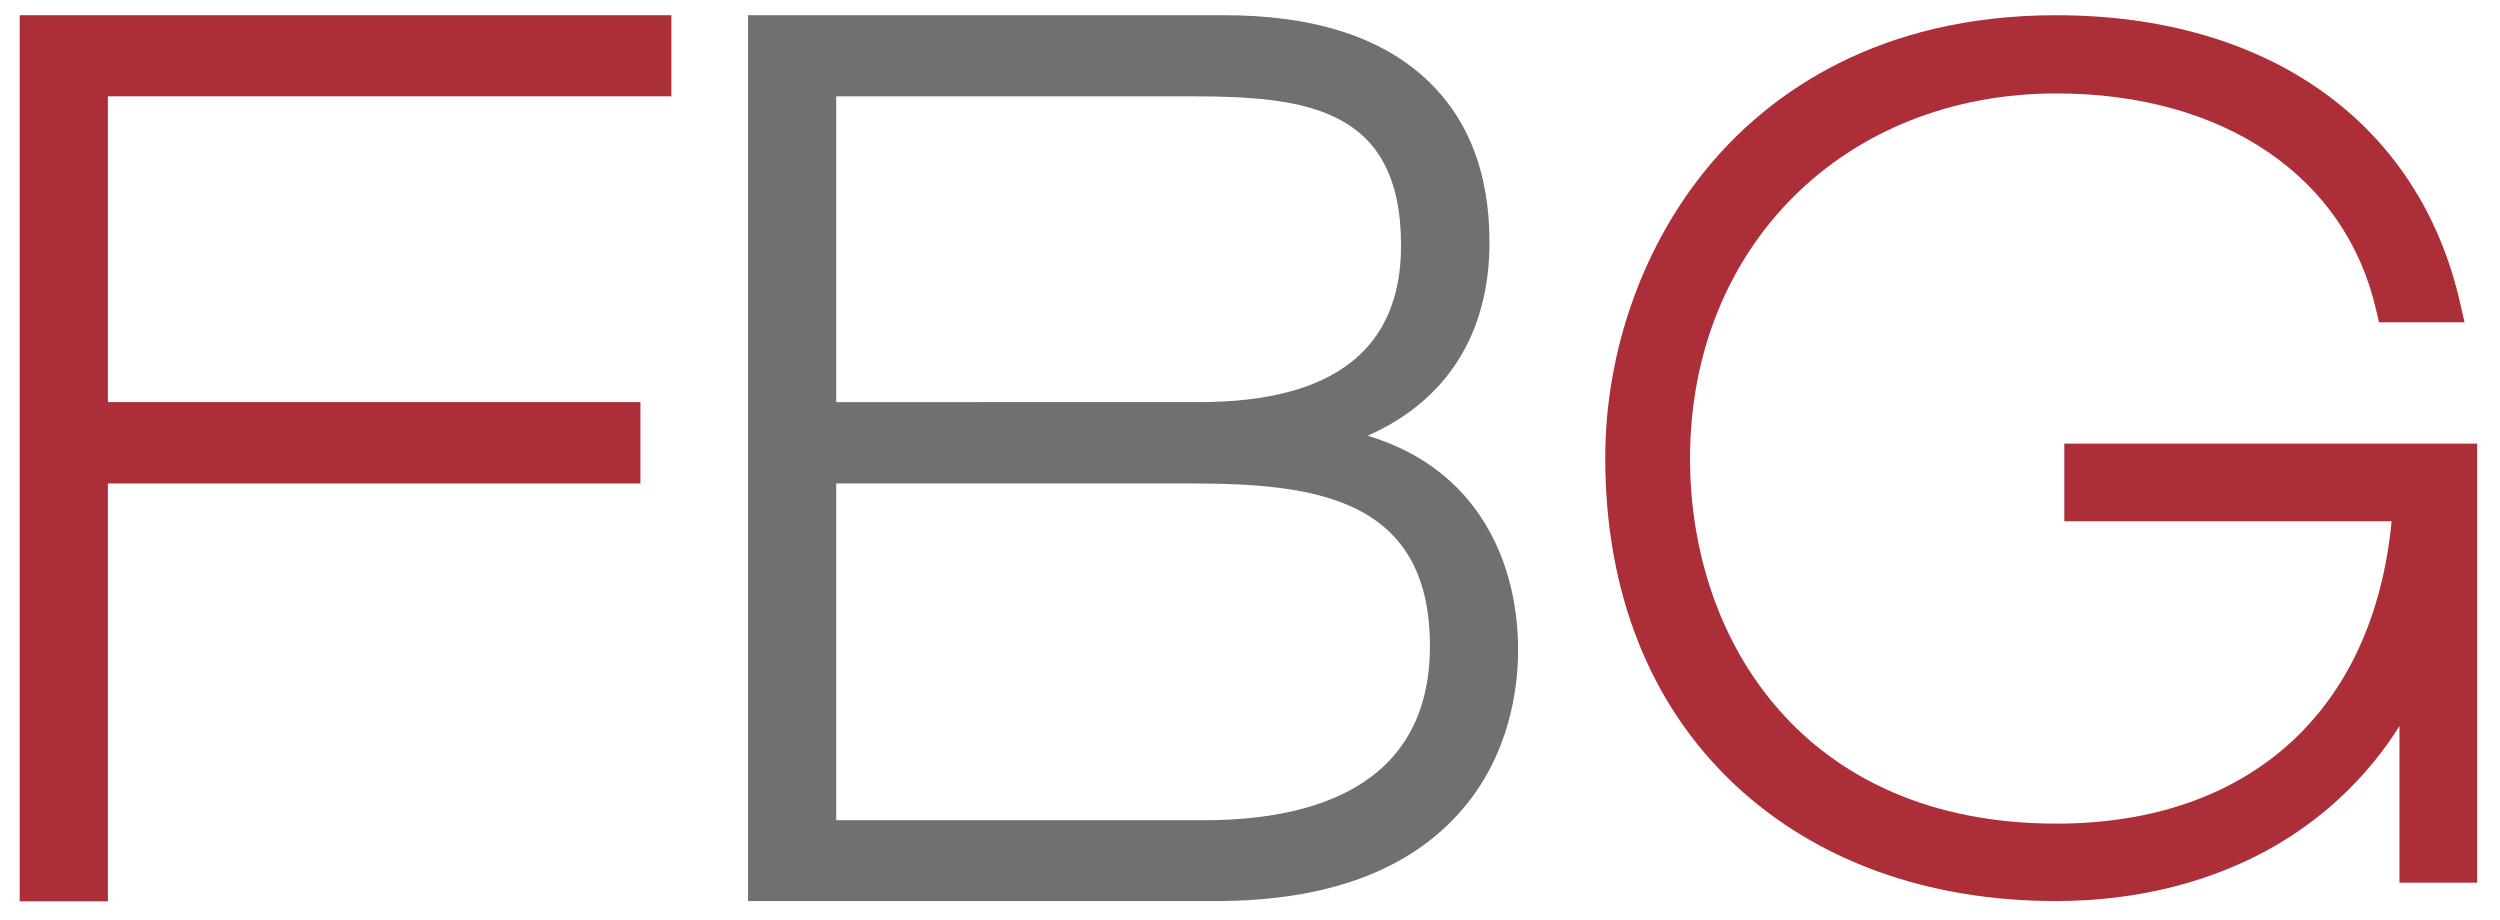
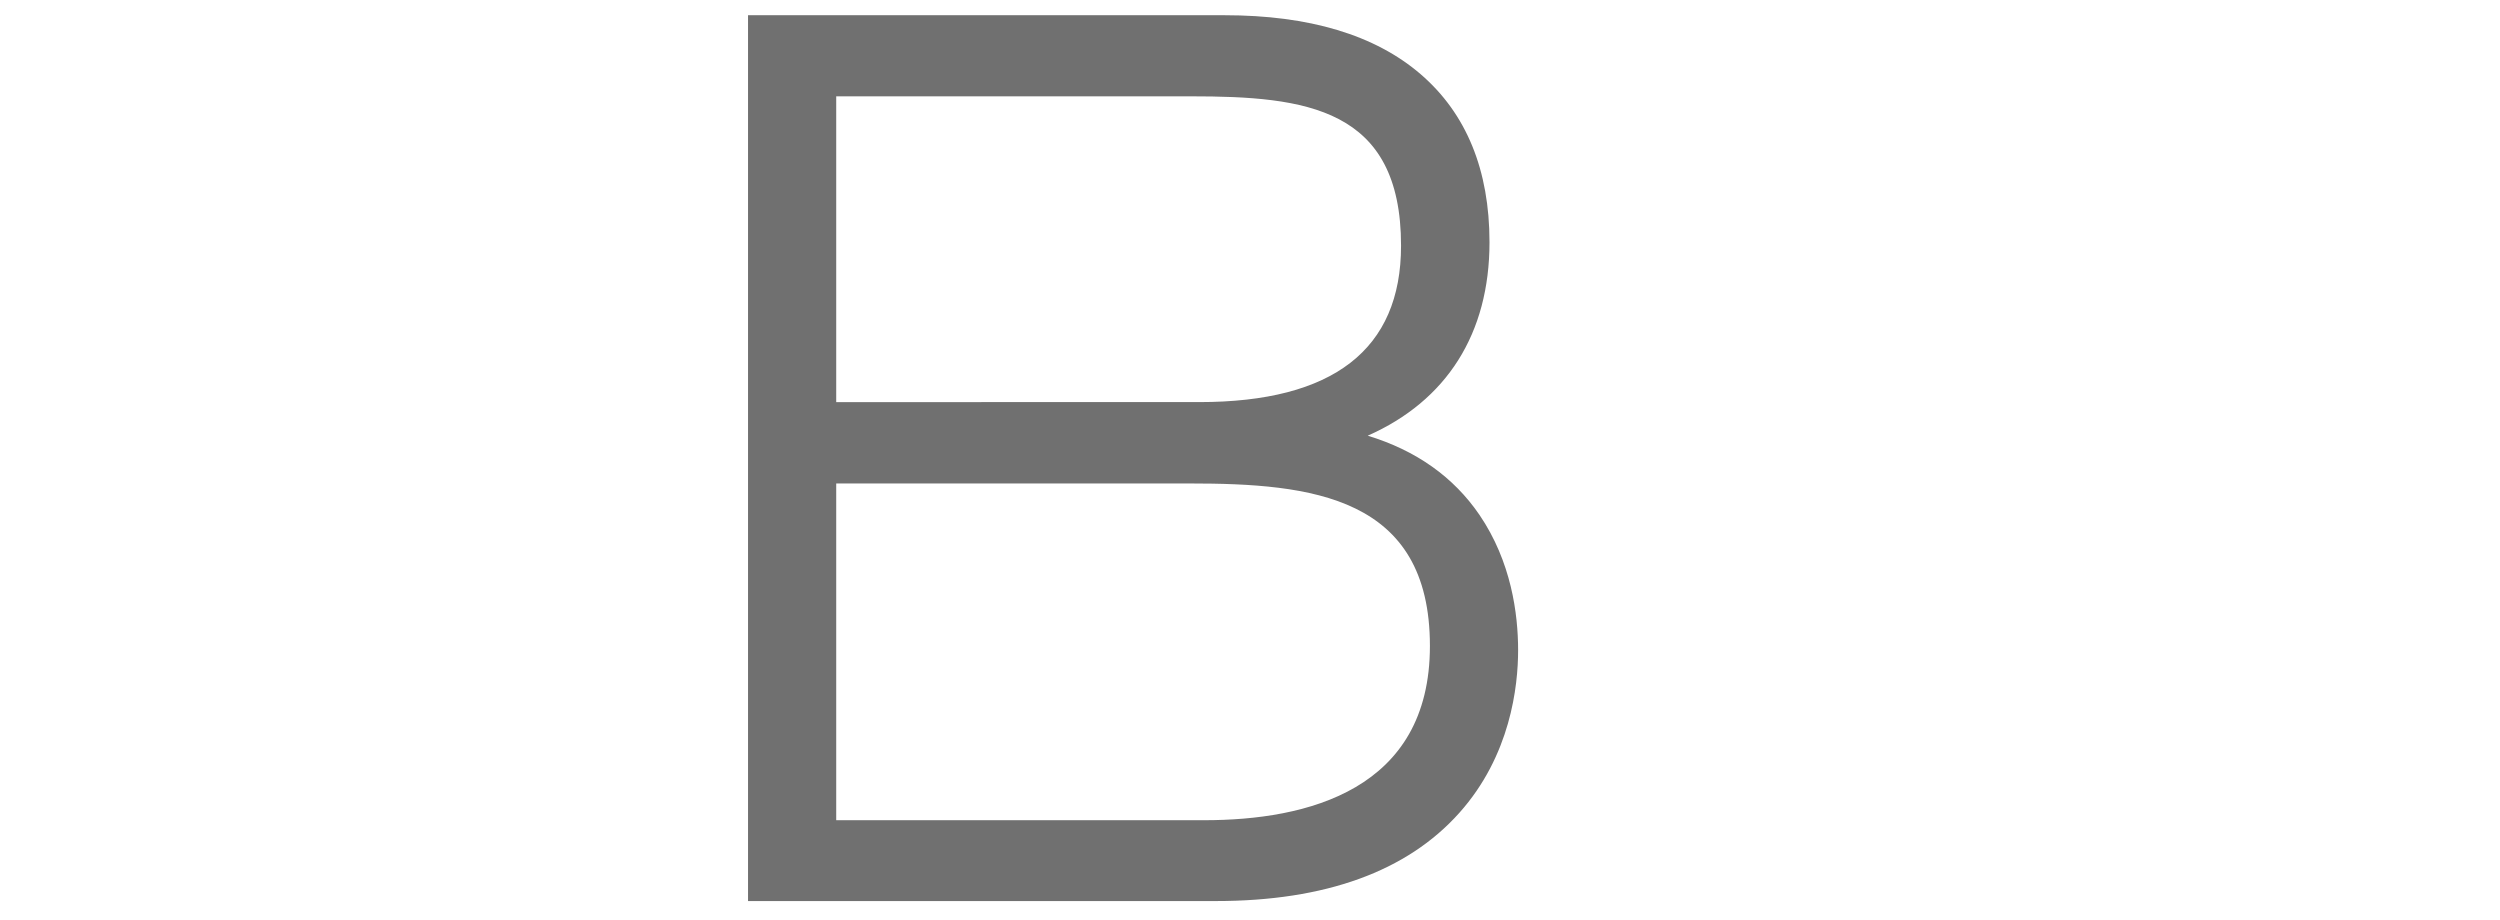
<svg xmlns="http://www.w3.org/2000/svg" version="1.1" id="Capa_1" x="0px" y="0px" viewBox="0 0 952.5 350.7" style="enable-background:new 0 0 952.5 350.7;" xml:space="preserve">
  <style type="text/css">
	.st0{fill:#AC2E38;}
	.st1{fill:#707070;}
</style>
-   <polygon class="st0" points="255.8,36.7 255.8,5.8 7.5,5.8 7.5,343.4 41.1,343.4 41.1,184.2 244,184.2 244,153.2 41.1,153.2   41.1,36.7 " />
  <path class="st1" d="M563.7,196.2c-9.9-14.5-24.2-24.6-42.6-30.2c30.1-13.3,46.4-38.9,46.4-73.7c0-27.5-8.8-49-26.2-64  S498.8,5.8,466.5,5.8H285v337.5h178.3c41.6,0,72.8-11.3,92.7-33.6c19.5-21.8,22.4-48.2,22.4-62S575.8,214,563.7,196.2z M318.6,184.2  h134.7c46.3,0,91.5,4.8,91.5,61.9c0,54.9-46.8,66.4-86,66.4H318.6V184.2z M318.6,153.2V36.7h135.1c43.8,0,80.1,4.3,80.1,56.9  c0,39.6-25.9,59.6-76.9,59.6H318.6z" />
-   <path class="st0" d="M786.5,169v29.6h124.7c-6.9,72.3-54.3,115.2-127.7,115.2c-96.4,0-139.6-69.9-139.6-139.1  c0-80.6,58.7-139.1,139.6-139.1c63.6,0,110.2,31.6,121.8,82.5l1.1,4.7H939l-1.7-7.4C921.7,46.7,864.2,5.8,783.4,5.8  c-68.1,0-108.5,30-130.3,55.1c-26.4,30.4-41.5,71.8-41.5,113.6c0,51.1,17,94.1,49.3,124.4c30.9,29,73.3,44.4,122.5,44.4  c31.3,0,60.6-7.5,84.7-21.8c18.7-11.1,34.6-26.5,46.1-44.9v59.7h29.6V169H786.5z" />
</svg>